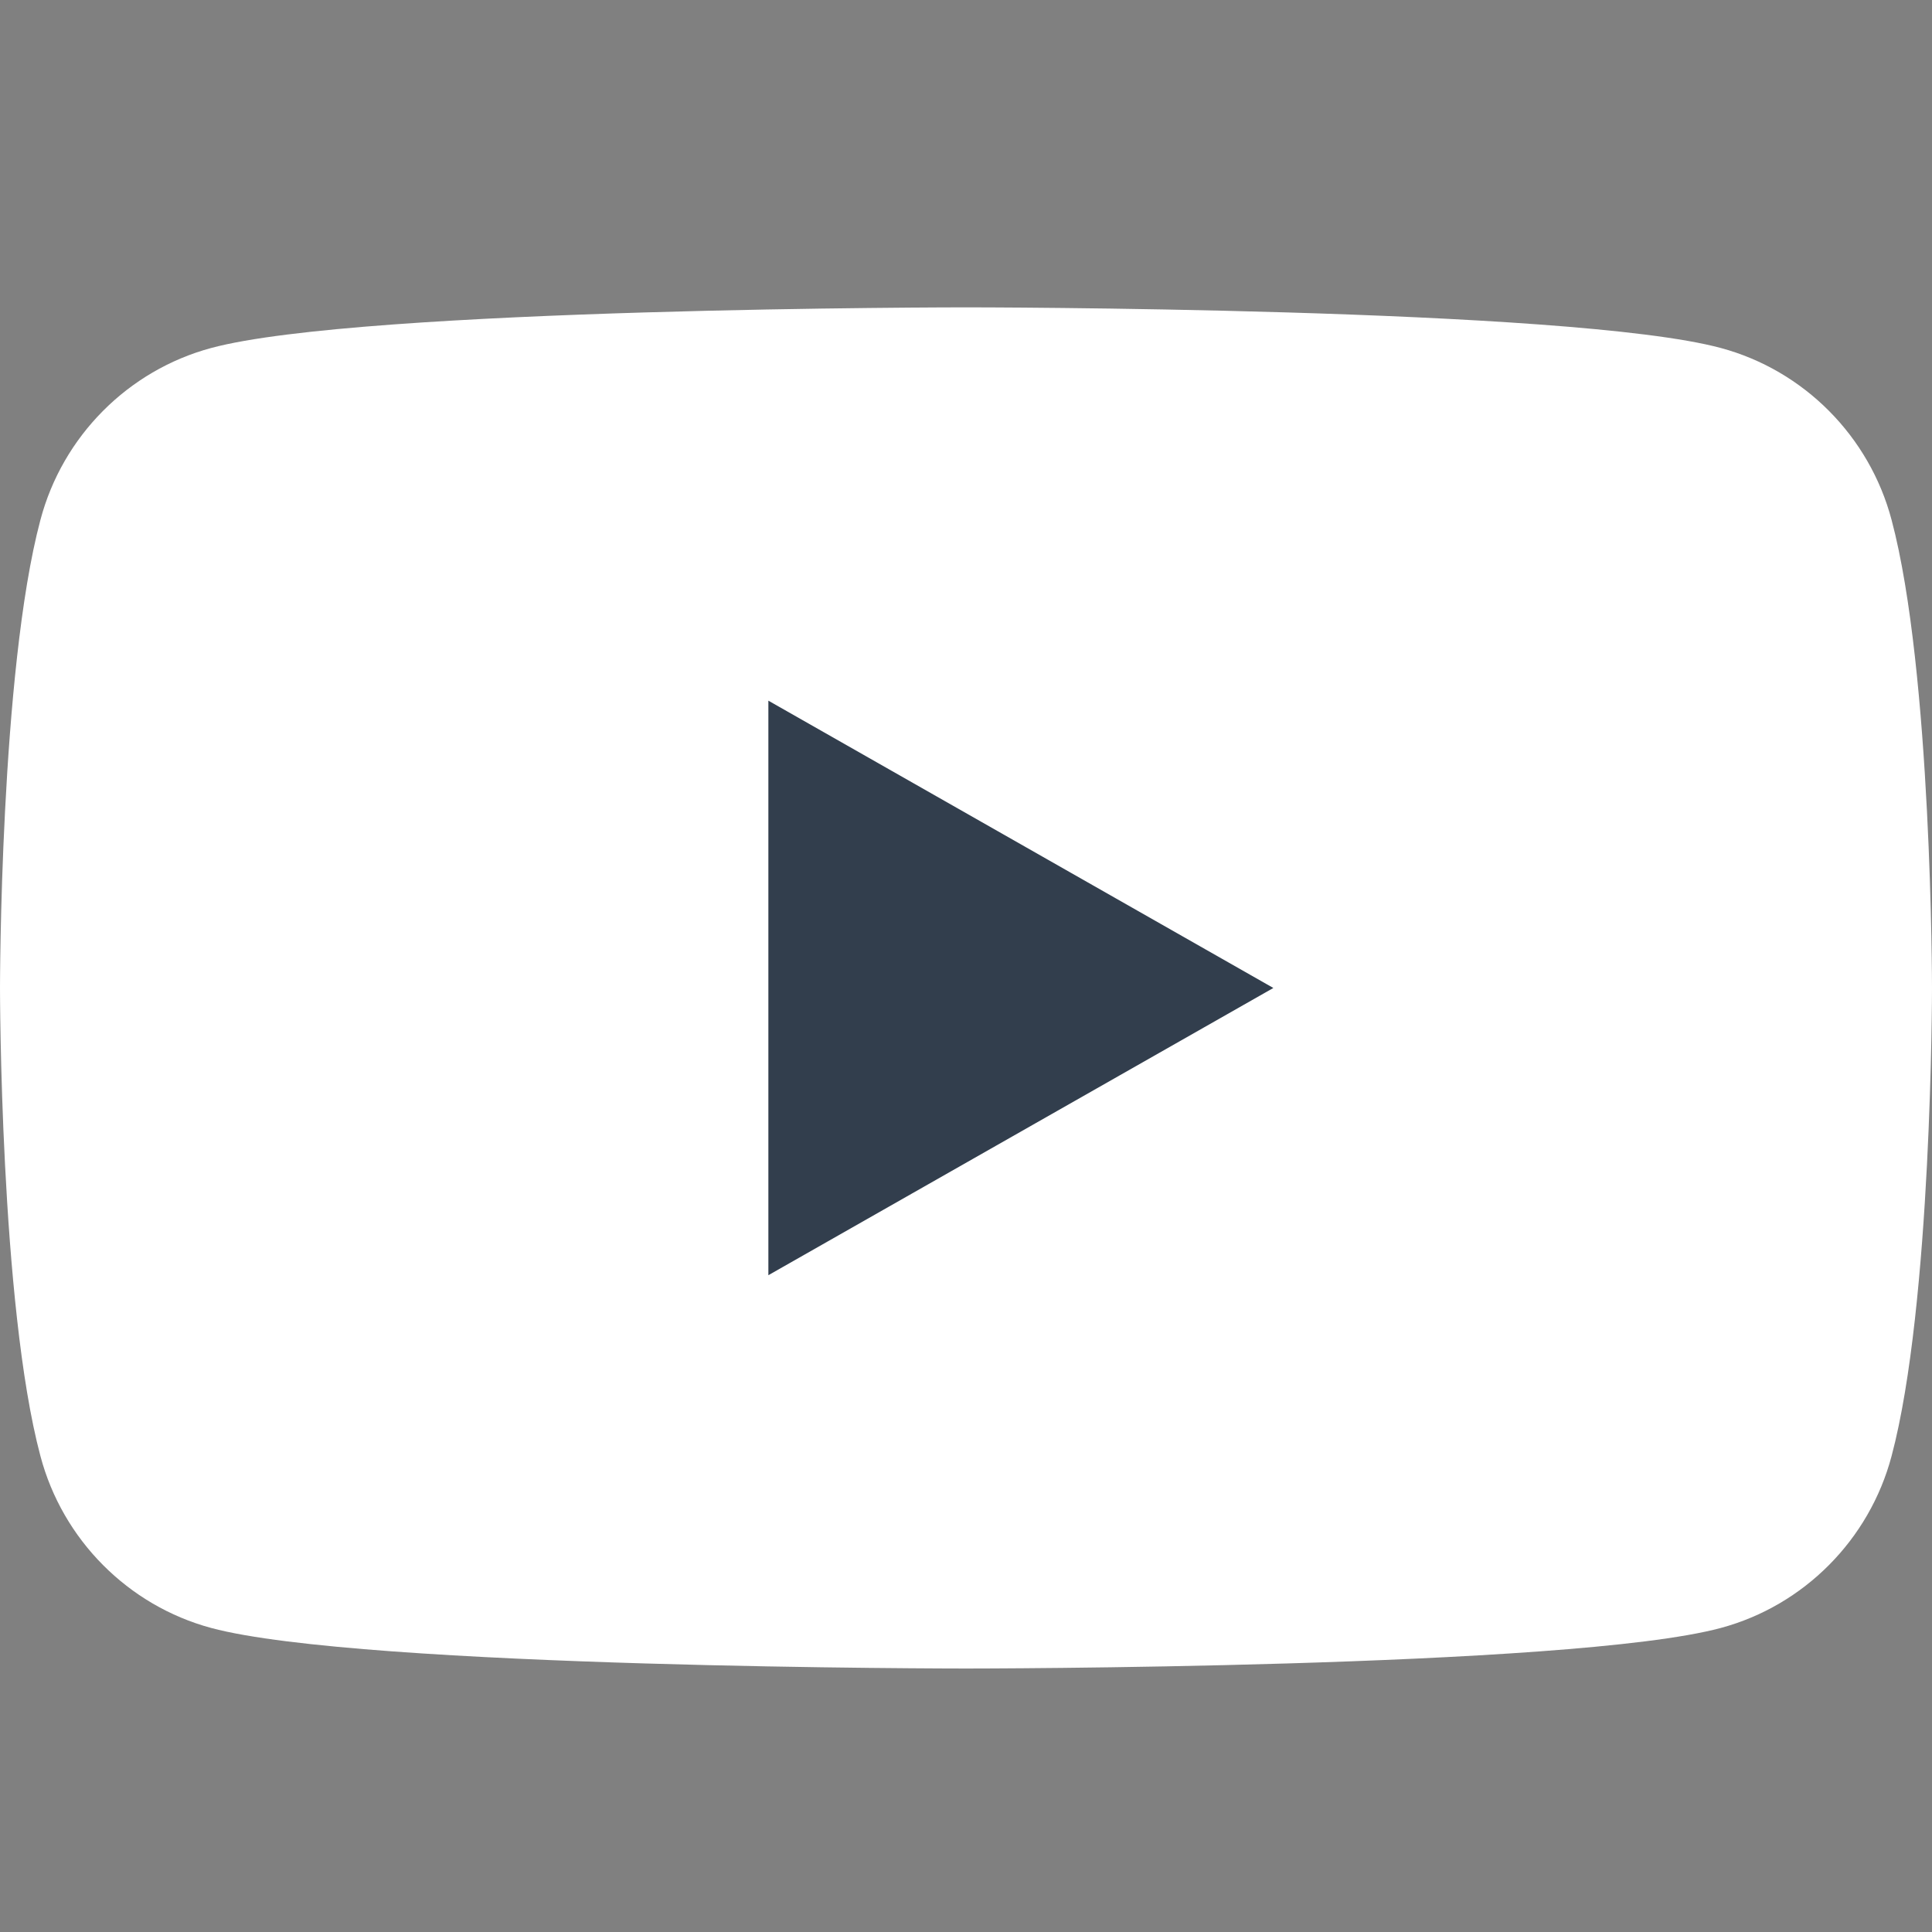
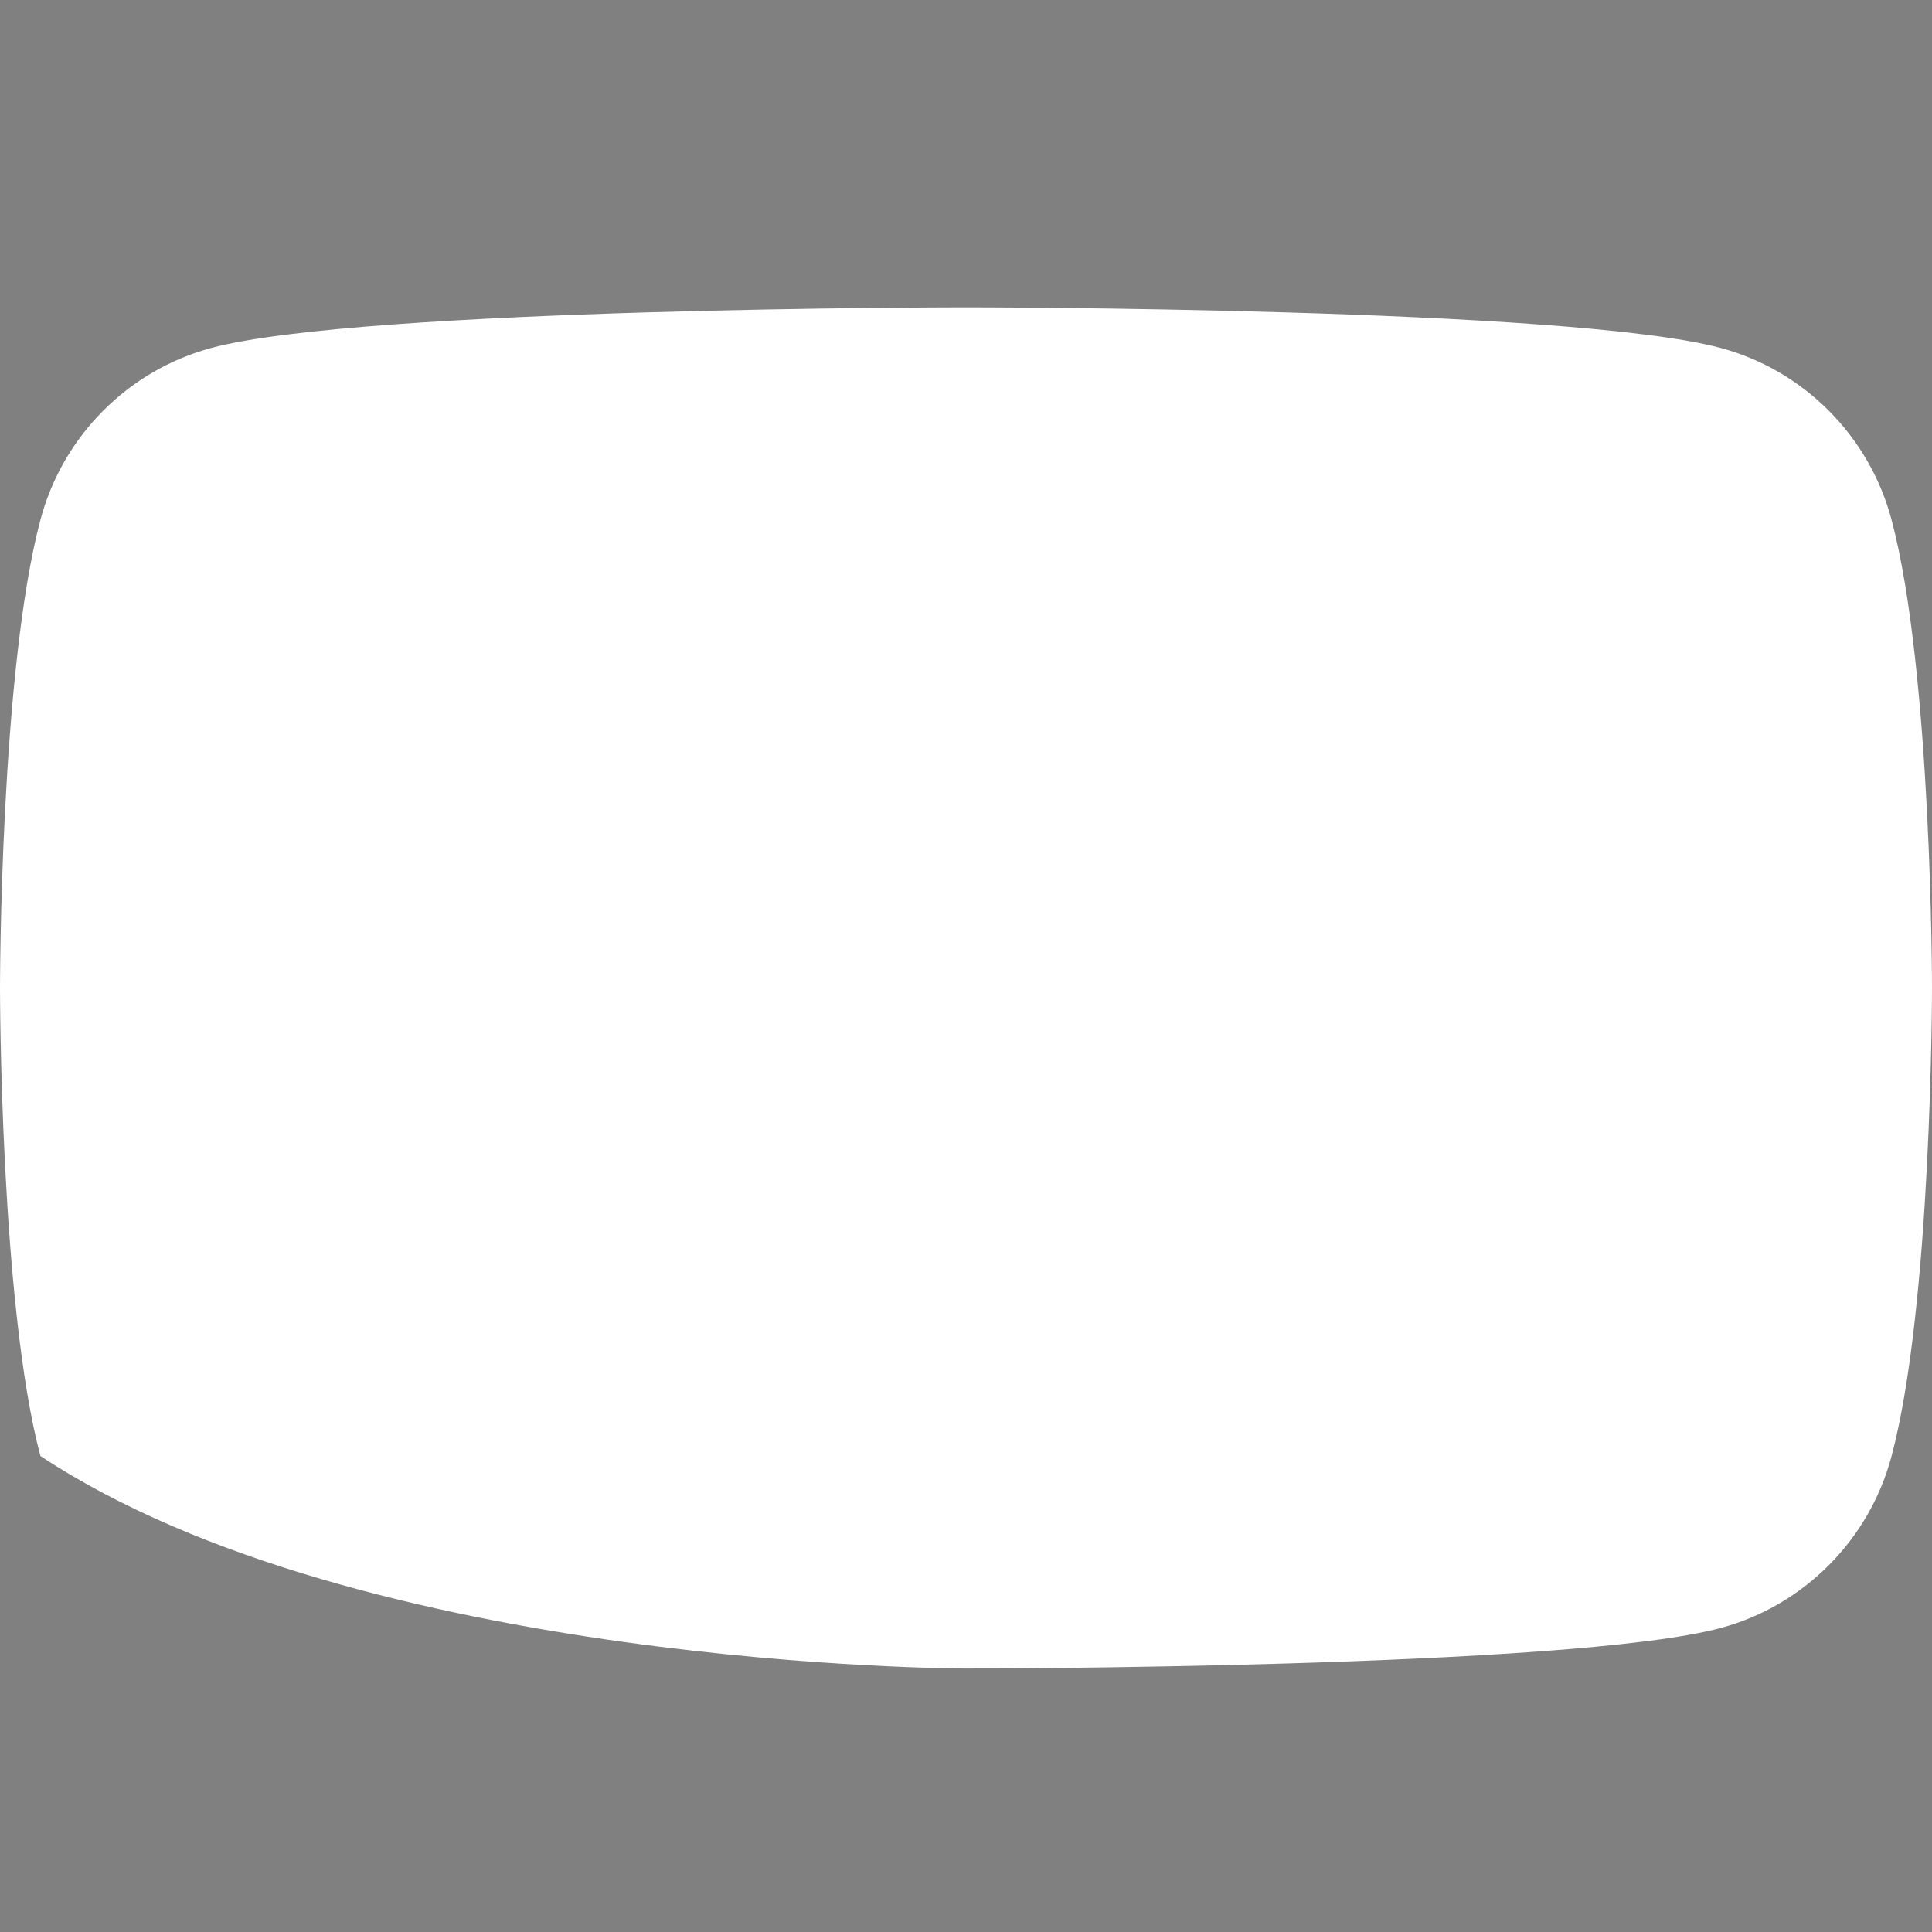
<svg xmlns="http://www.w3.org/2000/svg" width="24" height="24" viewBox="0 0 24 24" fill="none">
  <rect x="0" y="0" width="24" height="24" fill="#808080" stroke="none" />
  <g clip-path="url(#clip0_123_502)">
-     <path d="M23.498 6.459C23.223 5.419 22.409 4.601 21.377 4.323C19.505 3.818 12 3.818 12 3.818C12 3.818 4.495 3.818 2.623 4.323C1.591 4.601 0.777 5.419 0.502 6.459C0 8.342 0 12.273 0 12.273C0 12.273 0 16.203 0.502 18.087C0.777 19.126 1.591 19.945 2.623 20.223C4.495 20.727 12 20.727 12 20.727C12 20.727 19.505 20.727 21.377 20.223C22.409 19.945 23.223 19.126 23.498 18.087C24 16.203 24 12.273 24 12.273C24 12.273 24 8.342 23.498 6.459Z" fill="white" />
-     <path d="M9.545 15.841L15.818 12.273L9.545 8.704V15.841Z" fill="#1C2A3A" fill-opacity="0.9" />
+     <path d="M23.498 6.459C23.223 5.419 22.409 4.601 21.377 4.323C19.505 3.818 12 3.818 12 3.818C12 3.818 4.495 3.818 2.623 4.323C1.591 4.601 0.777 5.419 0.502 6.459C0 8.342 0 12.273 0 12.273C0 12.273 0 16.203 0.502 18.087C4.495 20.727 12 20.727 12 20.727C12 20.727 19.505 20.727 21.377 20.223C22.409 19.945 23.223 19.126 23.498 18.087C24 16.203 24 12.273 24 12.273C24 12.273 24 8.342 23.498 6.459Z" fill="white" />
  </g>
  <defs>
    <clipPath id="clip0_123_502">
      <rect width="24" height="16.909" fill="white" transform="translate(0 3.818)" />
    </clipPath>
  </defs>
</svg>